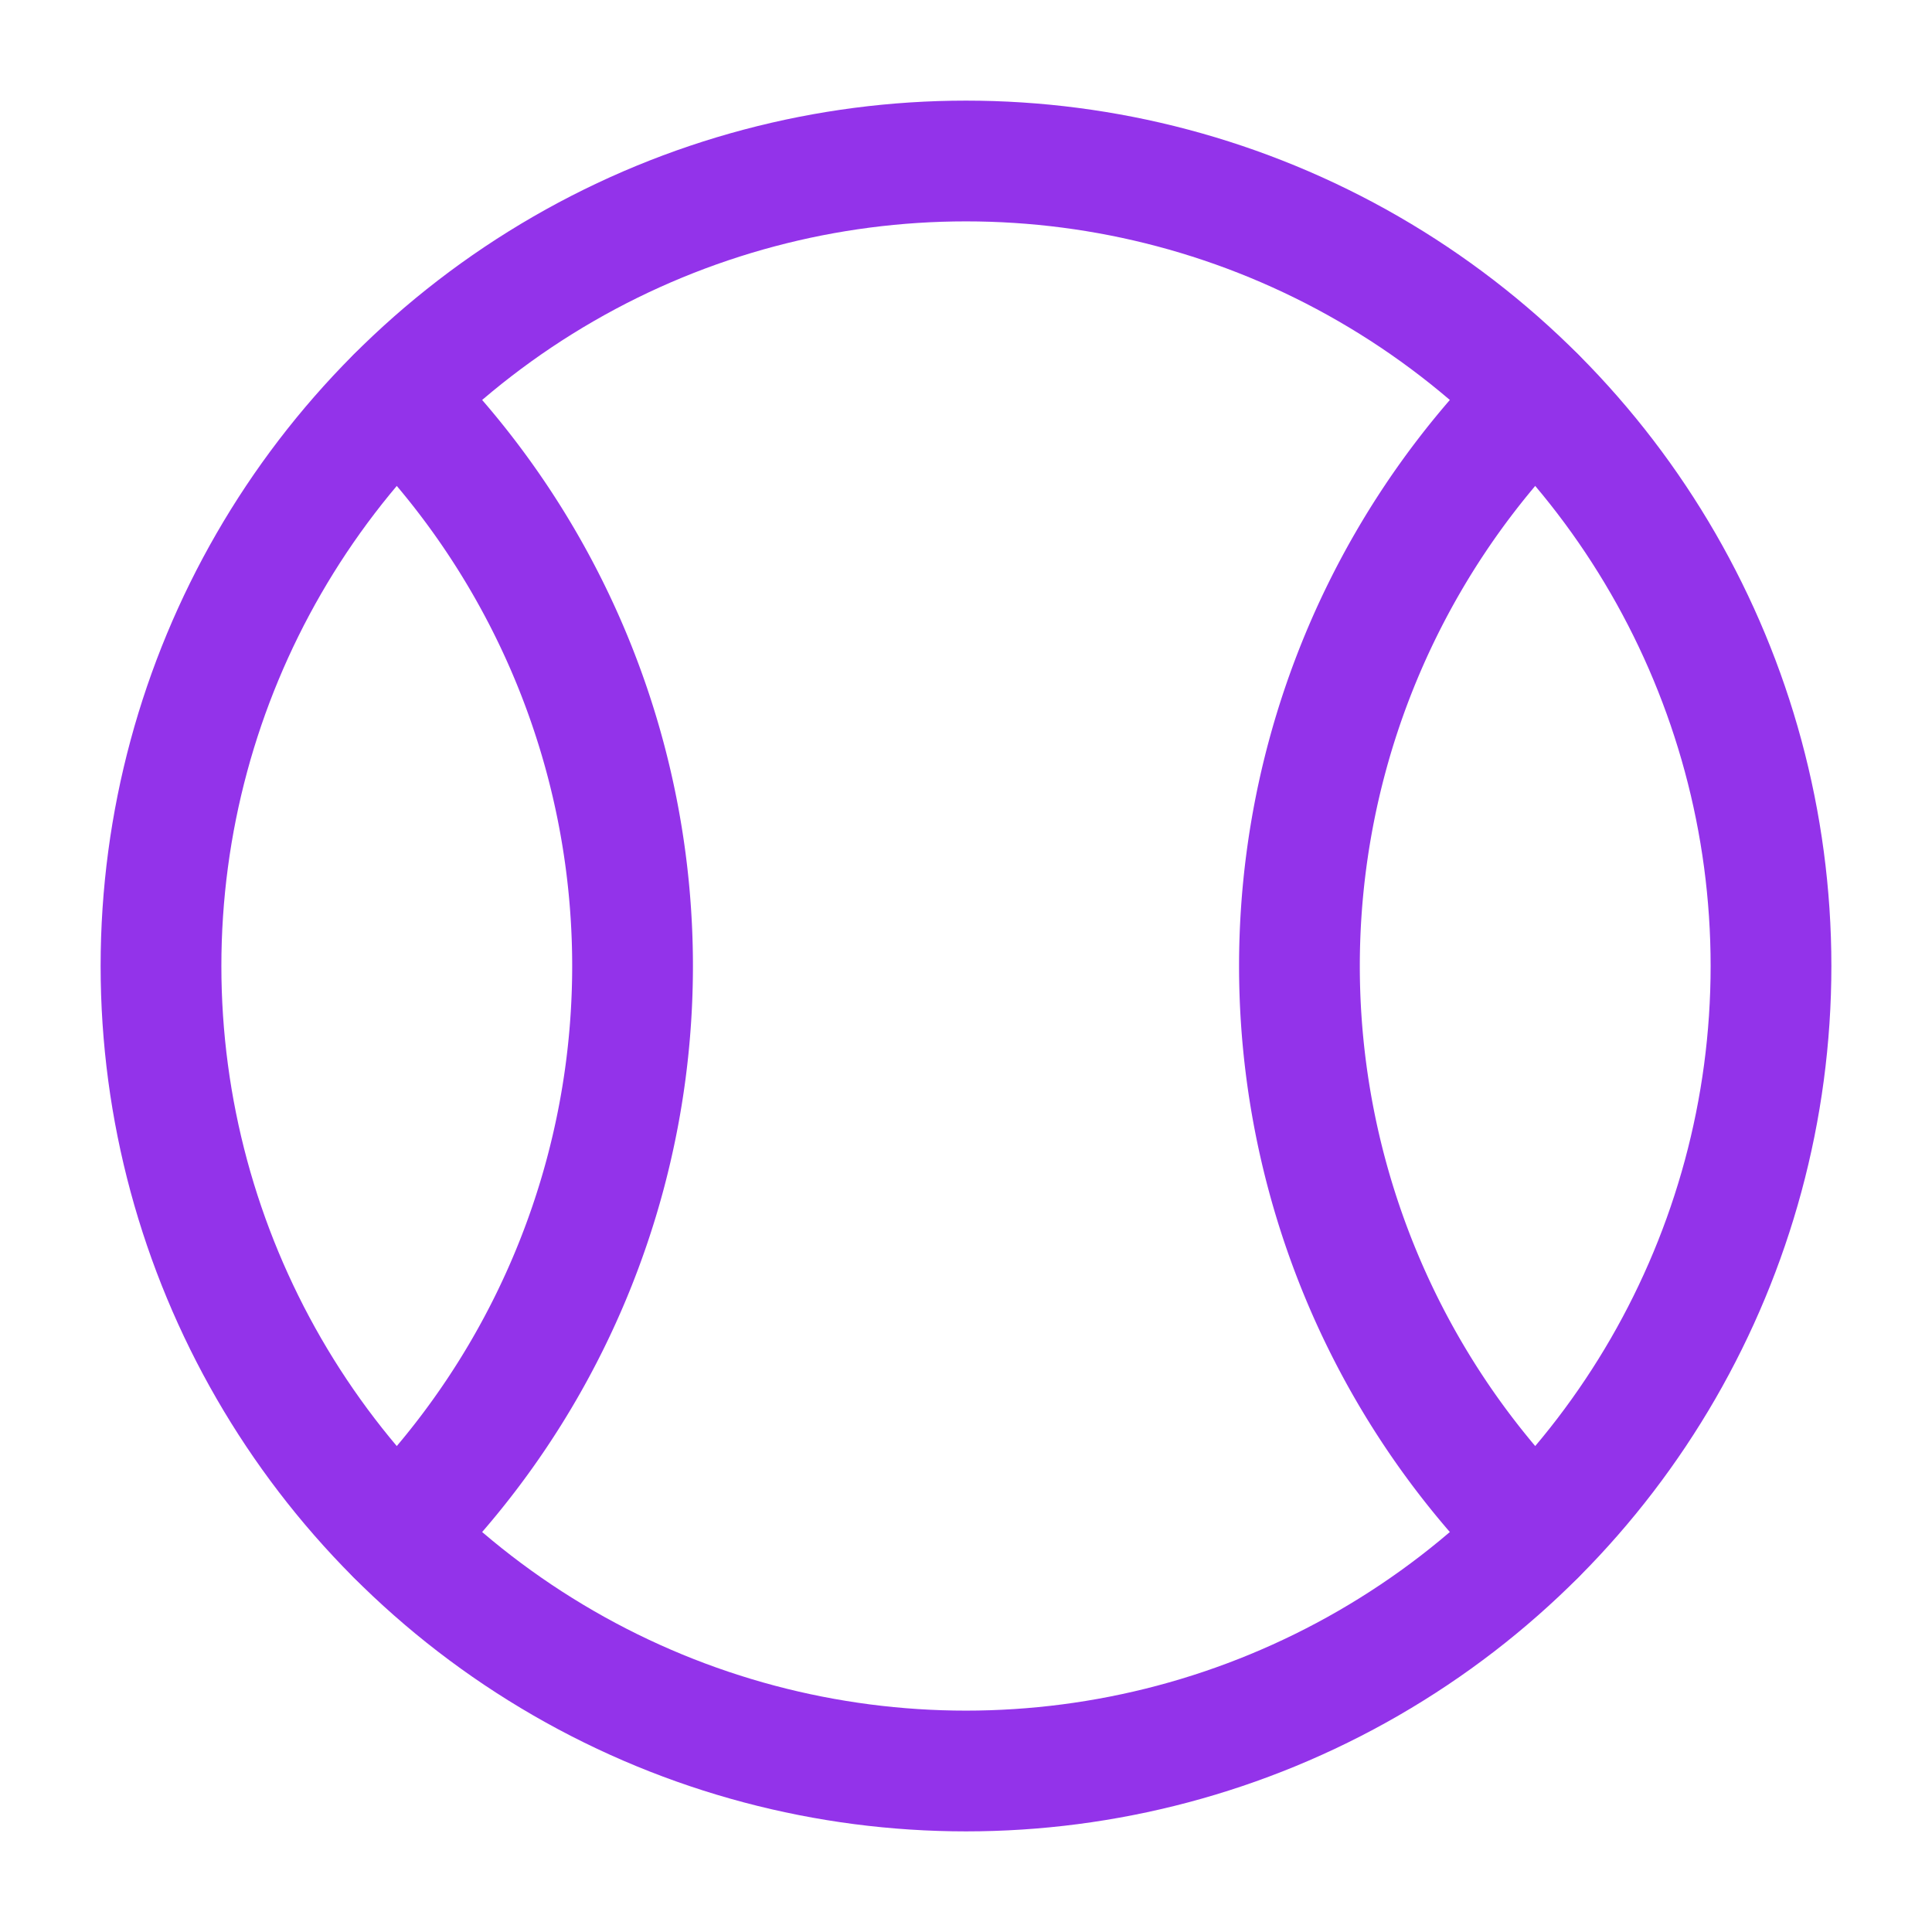
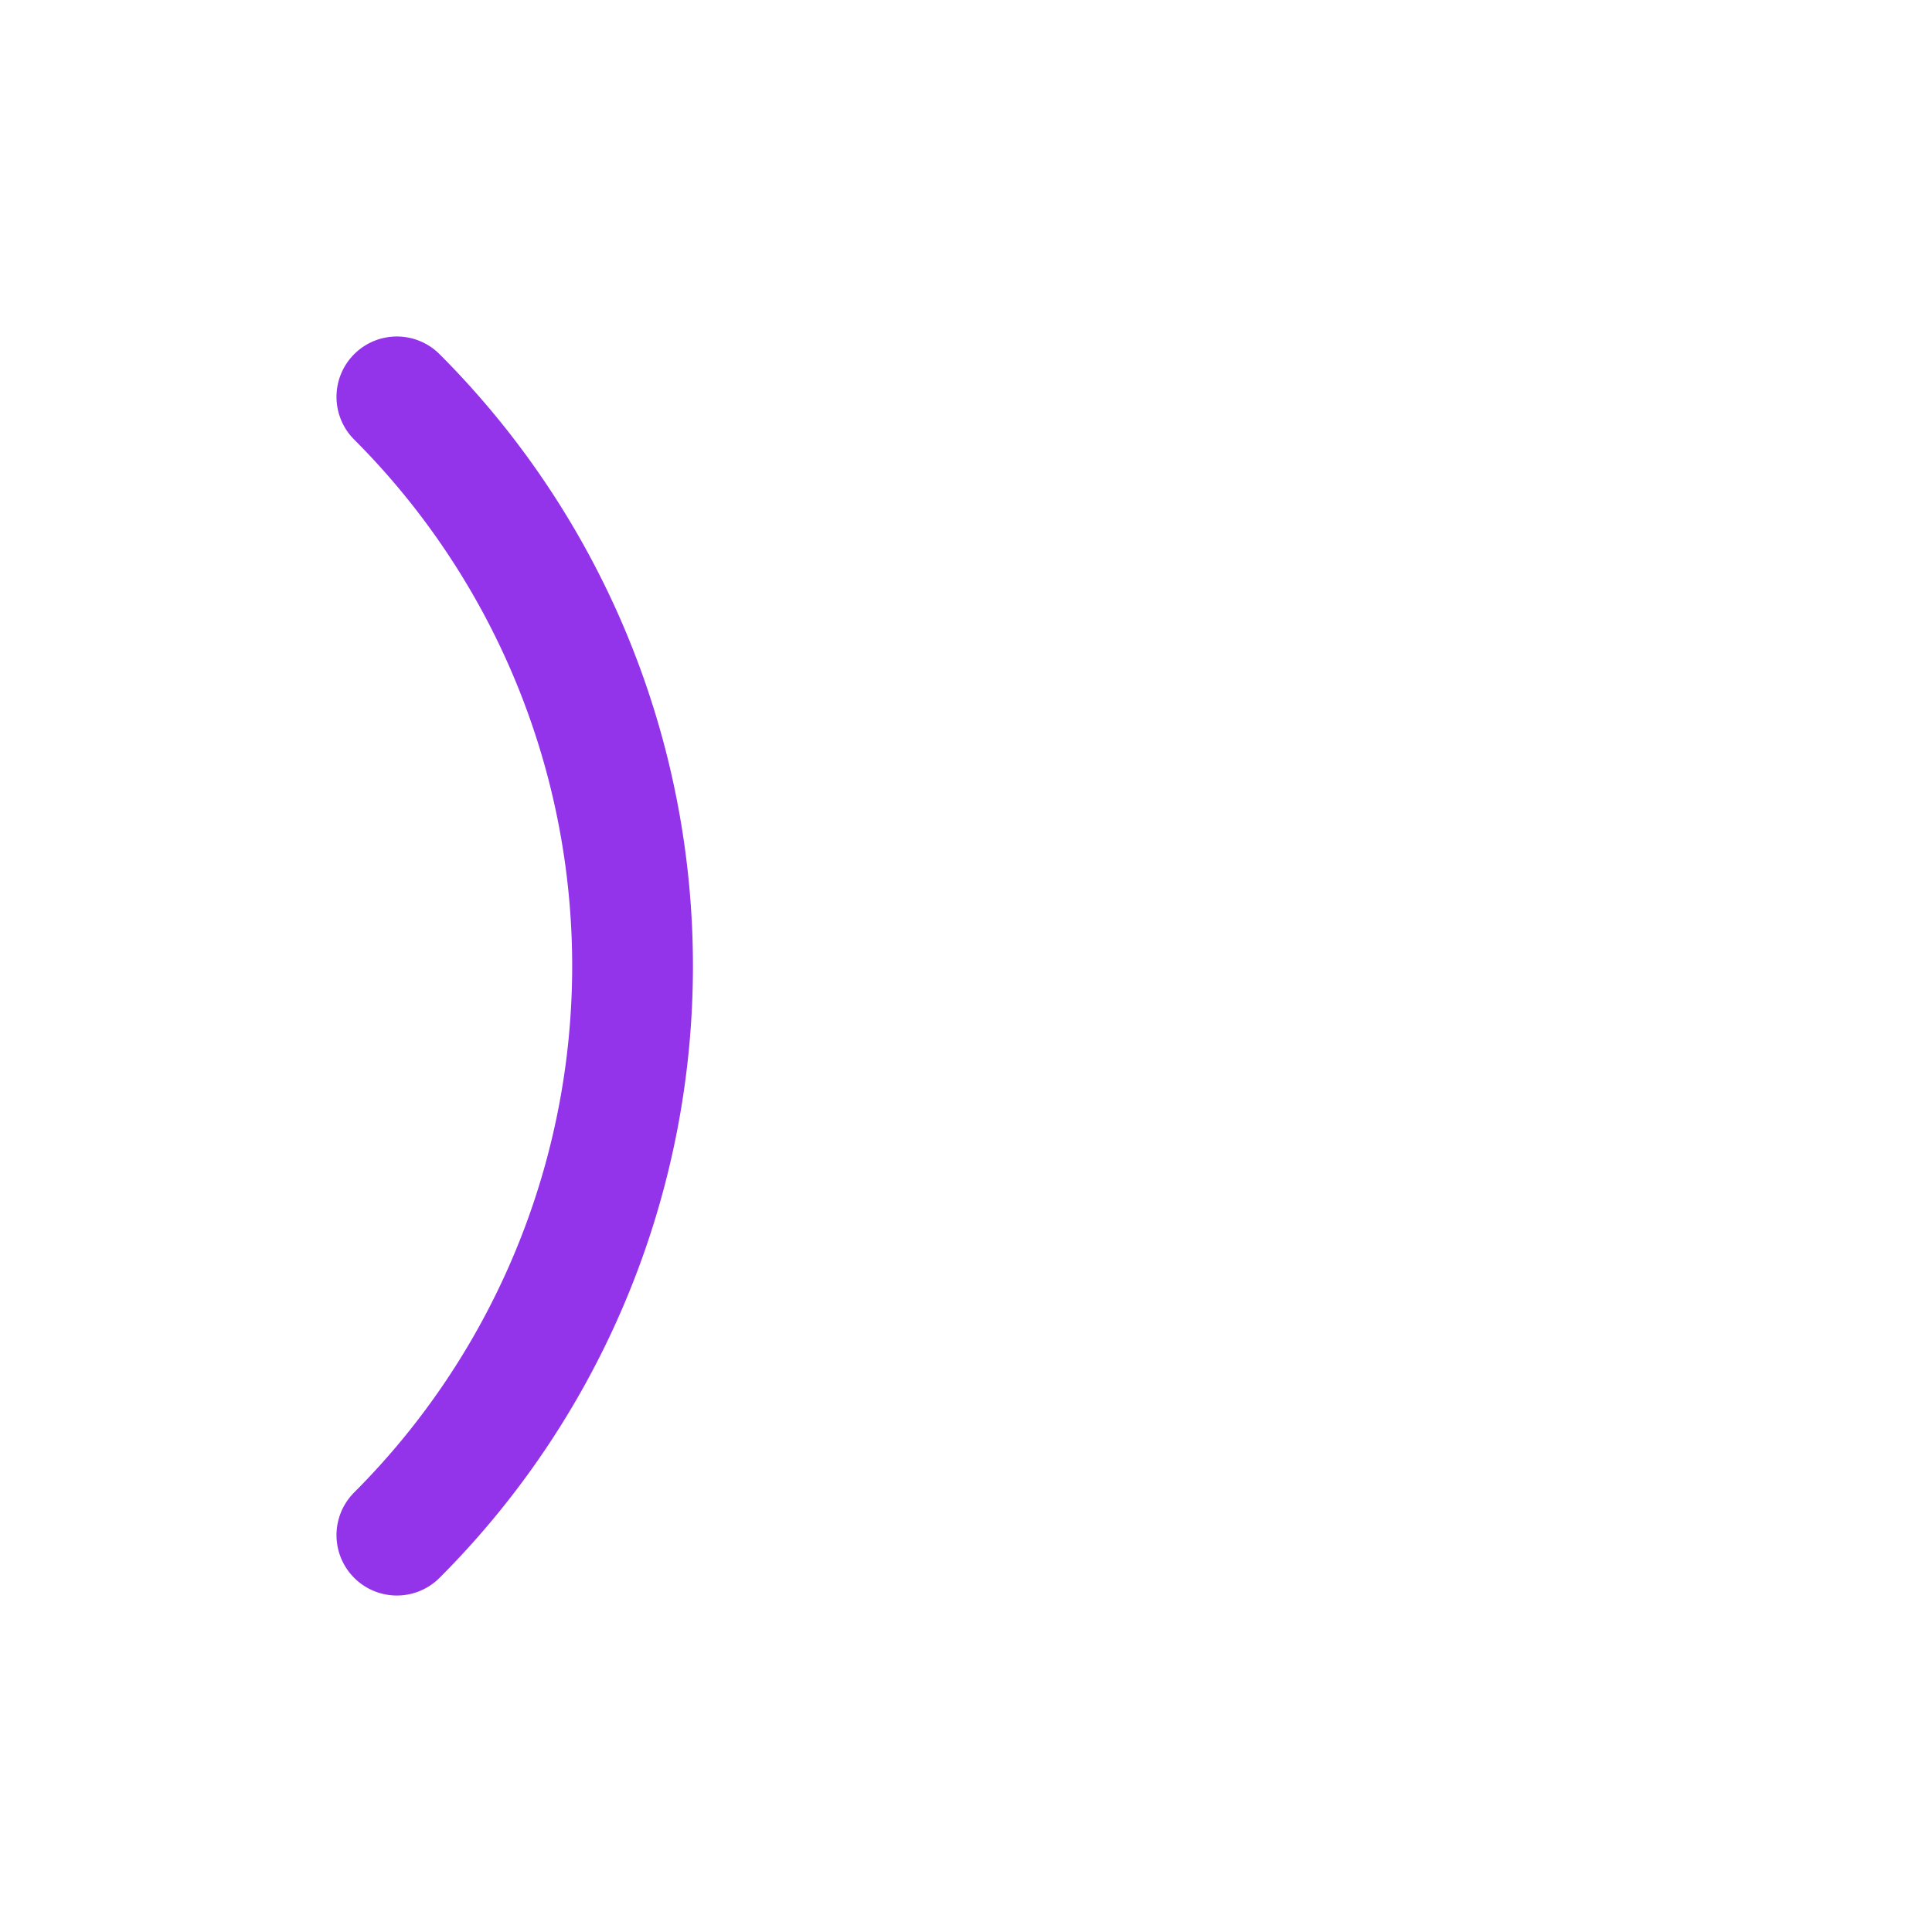
<svg xmlns="http://www.w3.org/2000/svg" width="800px" height="800px" viewBox="0 0 24 24" fill="#ffffff">
  <g id="SVGRepo_bgCarrier" stroke-width="0" />
  <g id="SVGRepo_tracerCarrier" stroke-linecap="round" stroke-linejoin="round" />
  <g id="SVGRepo_iconCarrier">
    <defs>
      <style>.cls-1,.cls-2{fill:none;stroke:#9333ea;stroke-linecap:round;stroke-linejoin:round;stroke-width:1.5px;}.cls-2{fill-rule:evenodd;}</style>
    </defs>
    <g id="ic-sport-football">
-       <circle class="cls-1" cx="12" cy="12" r="10" />
      <path class="cls-2" d="M4.93,4.93a10,10,0,0,1,0,14.14" />
-       <path class="cls-2" d="M19.07,19.07a10,10,0,0,1,0-14.14" />
    </g>
  </g>
</svg>